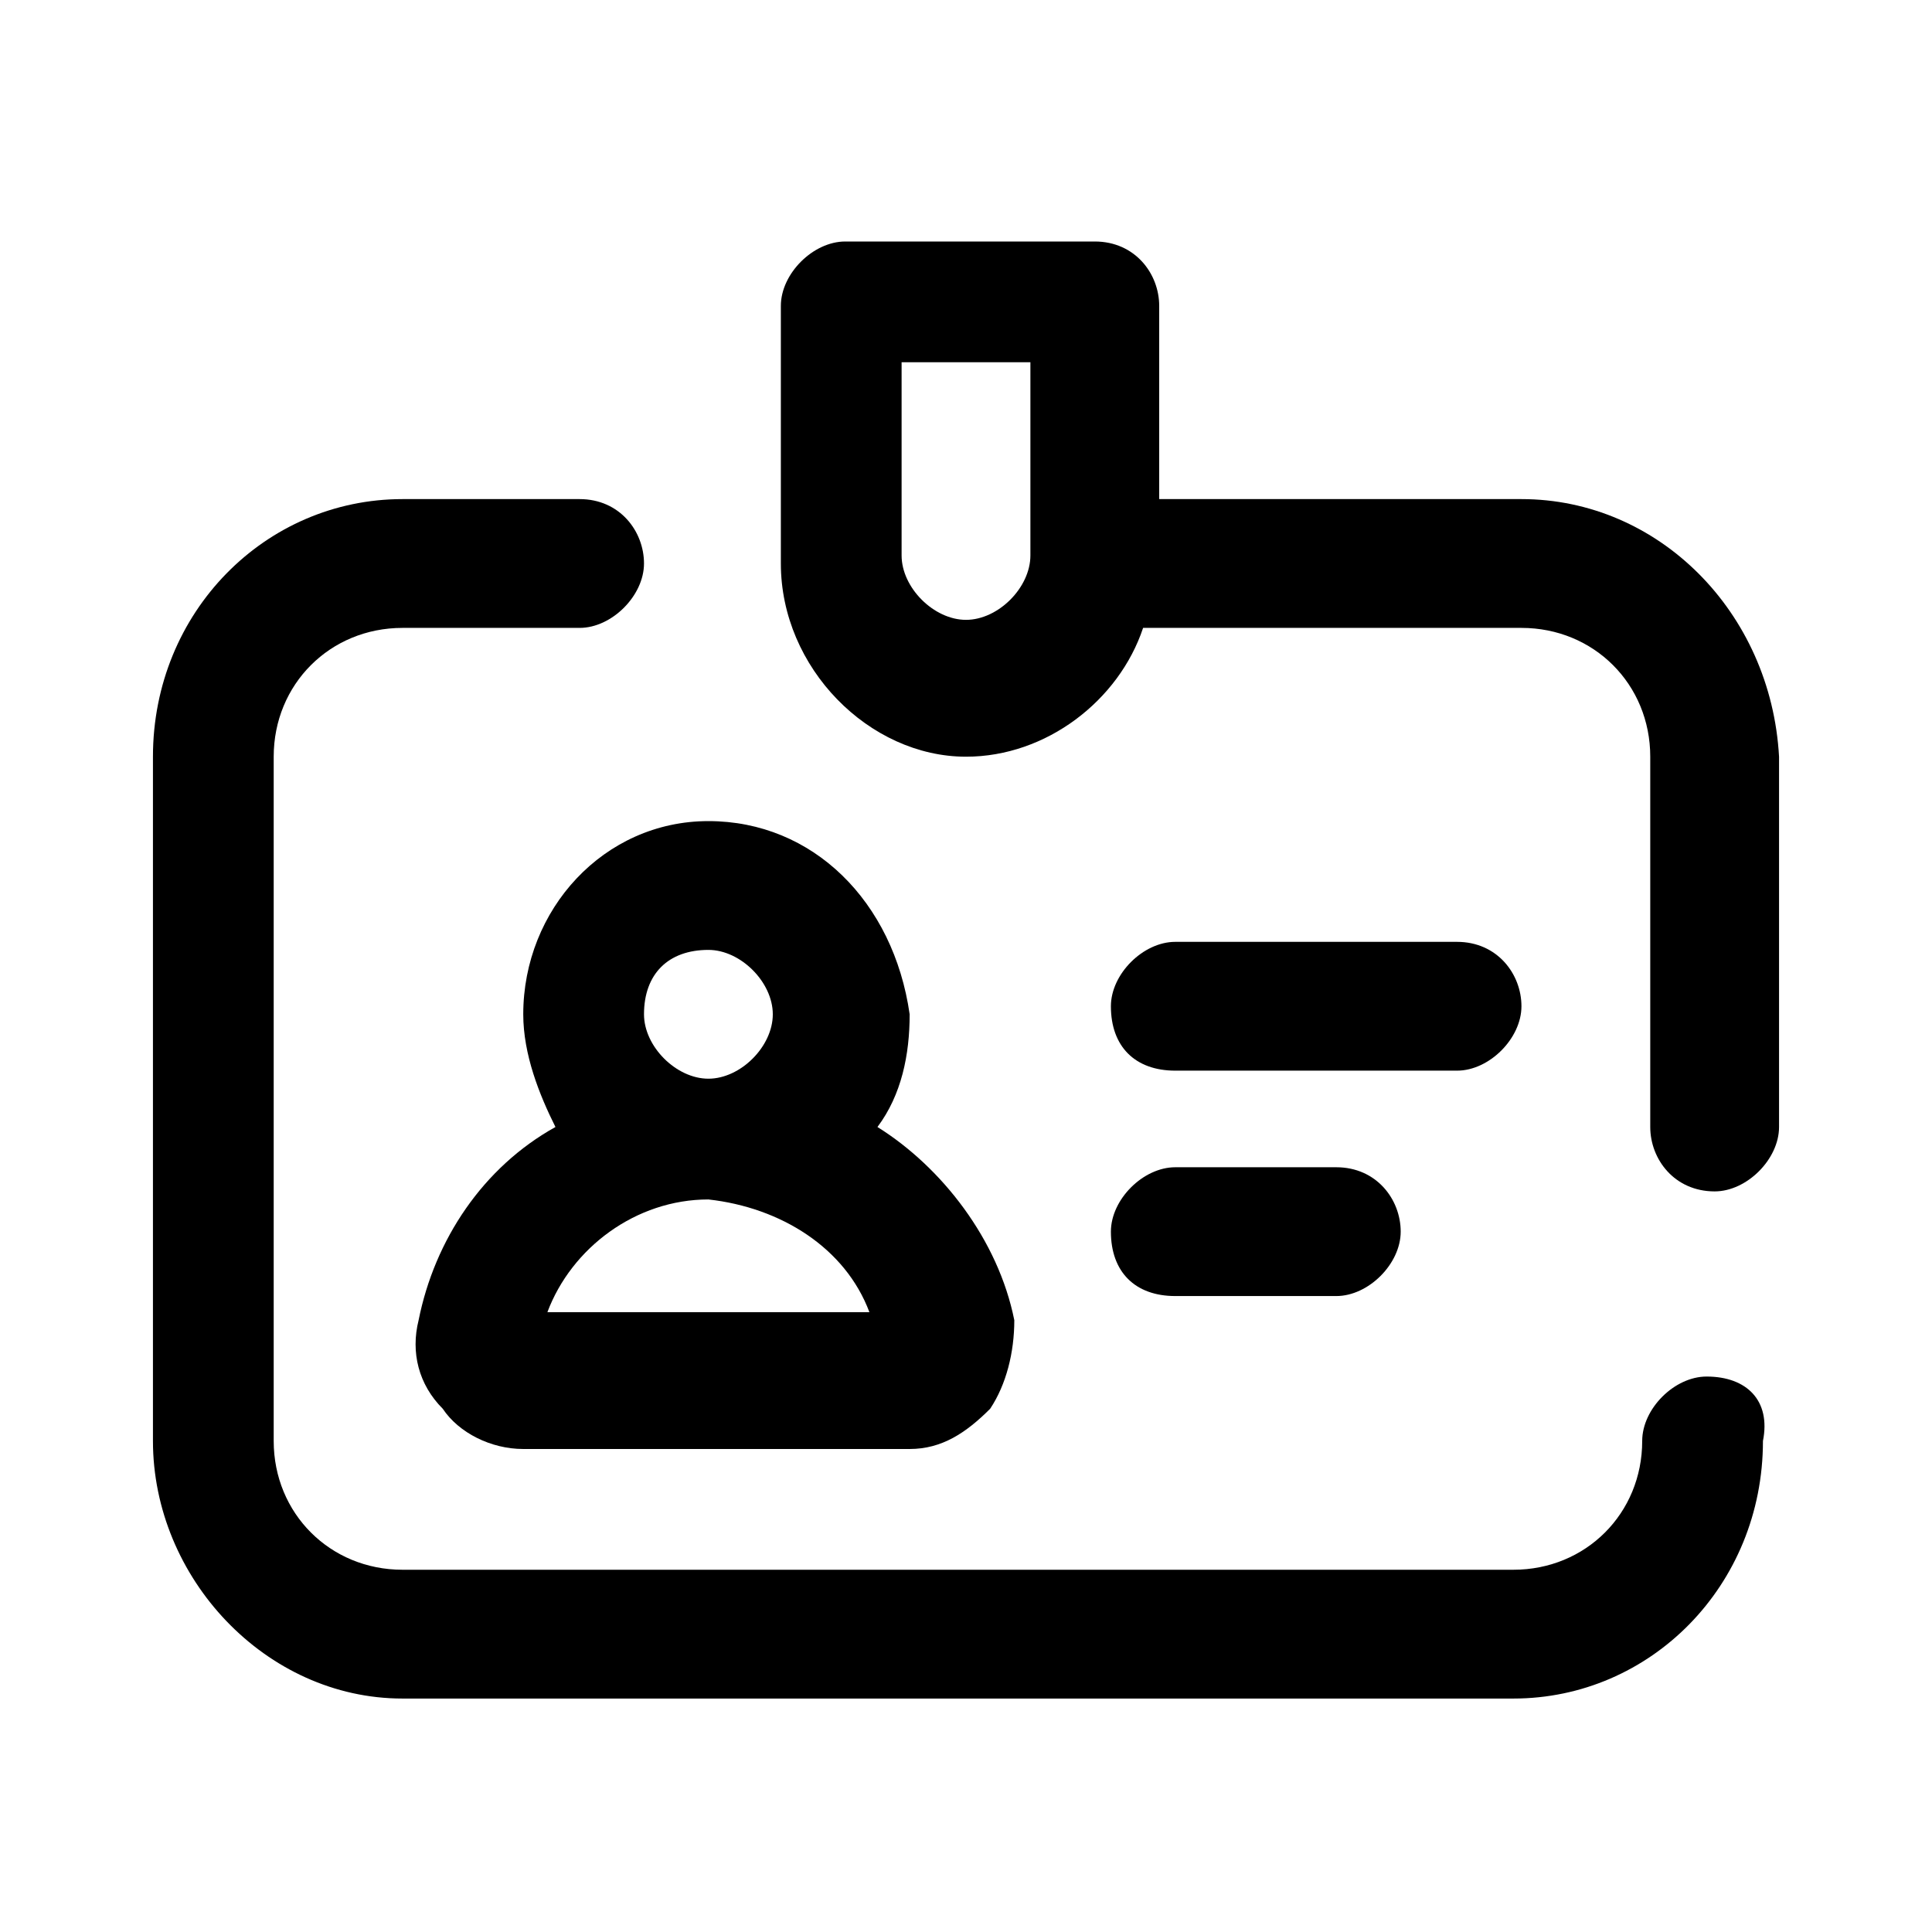
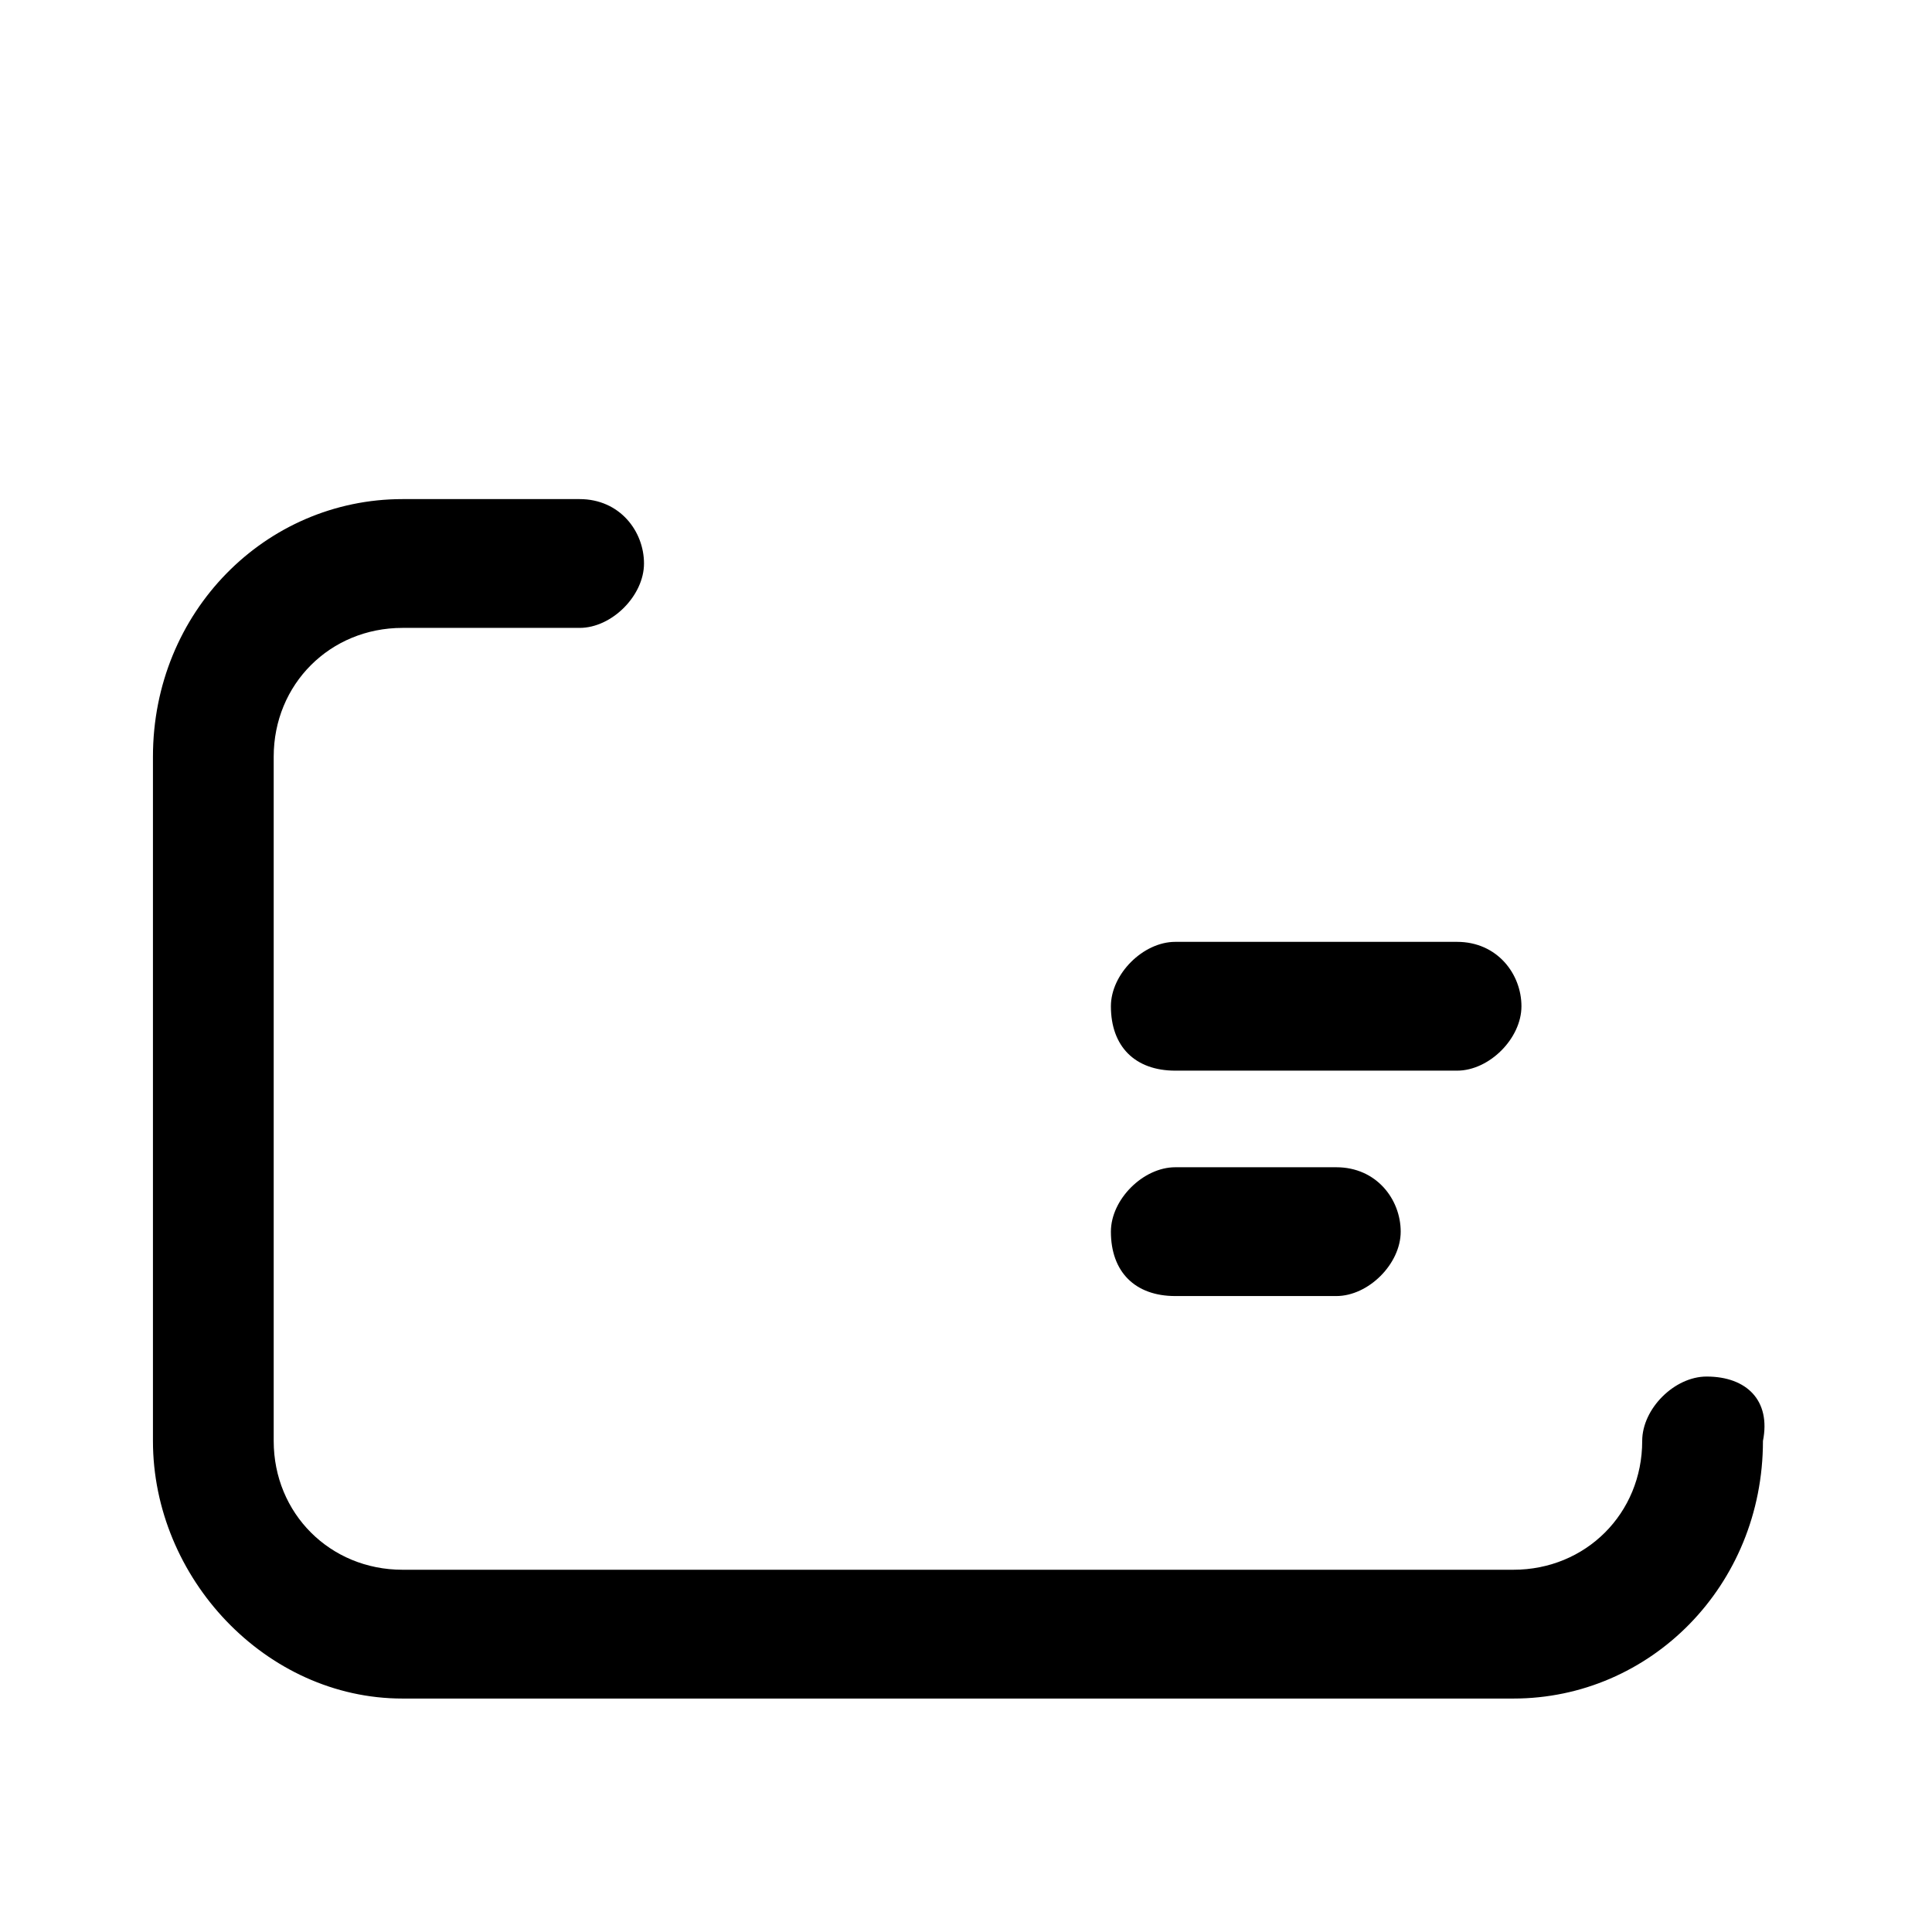
<svg xmlns="http://www.w3.org/2000/svg" version="1.1" id="Layer_1" x="0px" y="0px" viewBox="-131 78 24 24" style="enable-background:new -131 78 24 24;" xml:space="preserve">
-   <path d="M-122.2,88.2c-1.3,0-2.3,1.1-2.3,2.4c0,0.5,0.2,1,0.4,1.4c-0.9,0.5-1.5,1.4-1.7,2.4c-0.1,0.4,0,0.8,0.3,1.1  c0.2,0.3,0.6,0.5,1,0.5h4.8c0.4,0,0.7-0.2,1-0.5c0.2-0.3,0.3-0.7,0.3-1.1c-0.2-1-0.9-1.9-1.7-2.4c0.3-0.4,0.4-0.9,0.4-1.4  C-119.9,89.2-120.9,88.2-122.2,88.2z M-122.2,89.8c0.4,0,0.8,0.4,0.8,0.8c0,0.4-0.4,0.8-0.8,0.8c-0.4,0-0.8-0.4-0.8-0.8  C-123,90.1-122.7,89.8-122.2,89.8z M-120.2,94.3h-4c0.3-0.8,1.1-1.4,2-1.4h0C-121.3,93-120.5,93.5-120.2,94.3z" />
  <path d="M-109.8,95.1c-0.4,0-0.8,0.4-0.8,0.8c0,0.9-0.7,1.6-1.6,1.6h-13.8c-0.9,0-1.6-0.7-1.6-1.6v-8.5c0-0.9,0.7-1.6,1.6-1.6h2.2  c0.4,0,0.8-0.4,0.8-0.8c0-0.4-0.3-0.8-0.8-0.8h-2.2c-1.7,0-3.1,1.4-3.1,3.2v8.5c0,1.7,1.4,3.2,3.1,3.2h13.8c1.7,0,3.1-1.4,3.1-3.2  C-109,95.4-109.3,95.1-109.8,95.1z" />
-   <path d="M-112.1,84.2h-4.5v-2.4c0-0.4-0.3-0.8-0.8-0.8h-3.1c-0.4,0-0.8,0.4-0.8,0.8v3.2c0,1.3,1.1,2.4,2.3,2.4c1,0,1.9-0.7,2.2-1.6  h4.7c0.9,0,1.6,0.7,1.6,1.6v4.6c0,0.4,0.3,0.8,0.8,0.8c0.4,0,0.8-0.4,0.8-0.8v-4.6C-109,85.6-110.4,84.2-112.1,84.2z M-118.2,84.9  c0,0.4-0.4,0.8-0.8,0.8s-0.8-0.4-0.8-0.8v-2.4h1.6V84.9z" />
  <path d="M-116.4,94.1h2c0.4,0,0.8-0.4,0.8-0.8c0-0.4-0.3-0.8-0.8-0.8h-2c-0.4,0-0.8,0.4-0.8,0.8C-117.2,93.8-116.9,94.1-116.4,94.1z  " />
  <path d="M-116.4,91.3h3.5c0.4,0,0.8-0.4,0.8-0.8c0-0.4-0.3-0.8-0.8-0.8h-3.5c-0.4,0-0.8,0.4-0.8,0.8  C-117.2,91-116.9,91.3-116.4,91.3z" />
</svg>